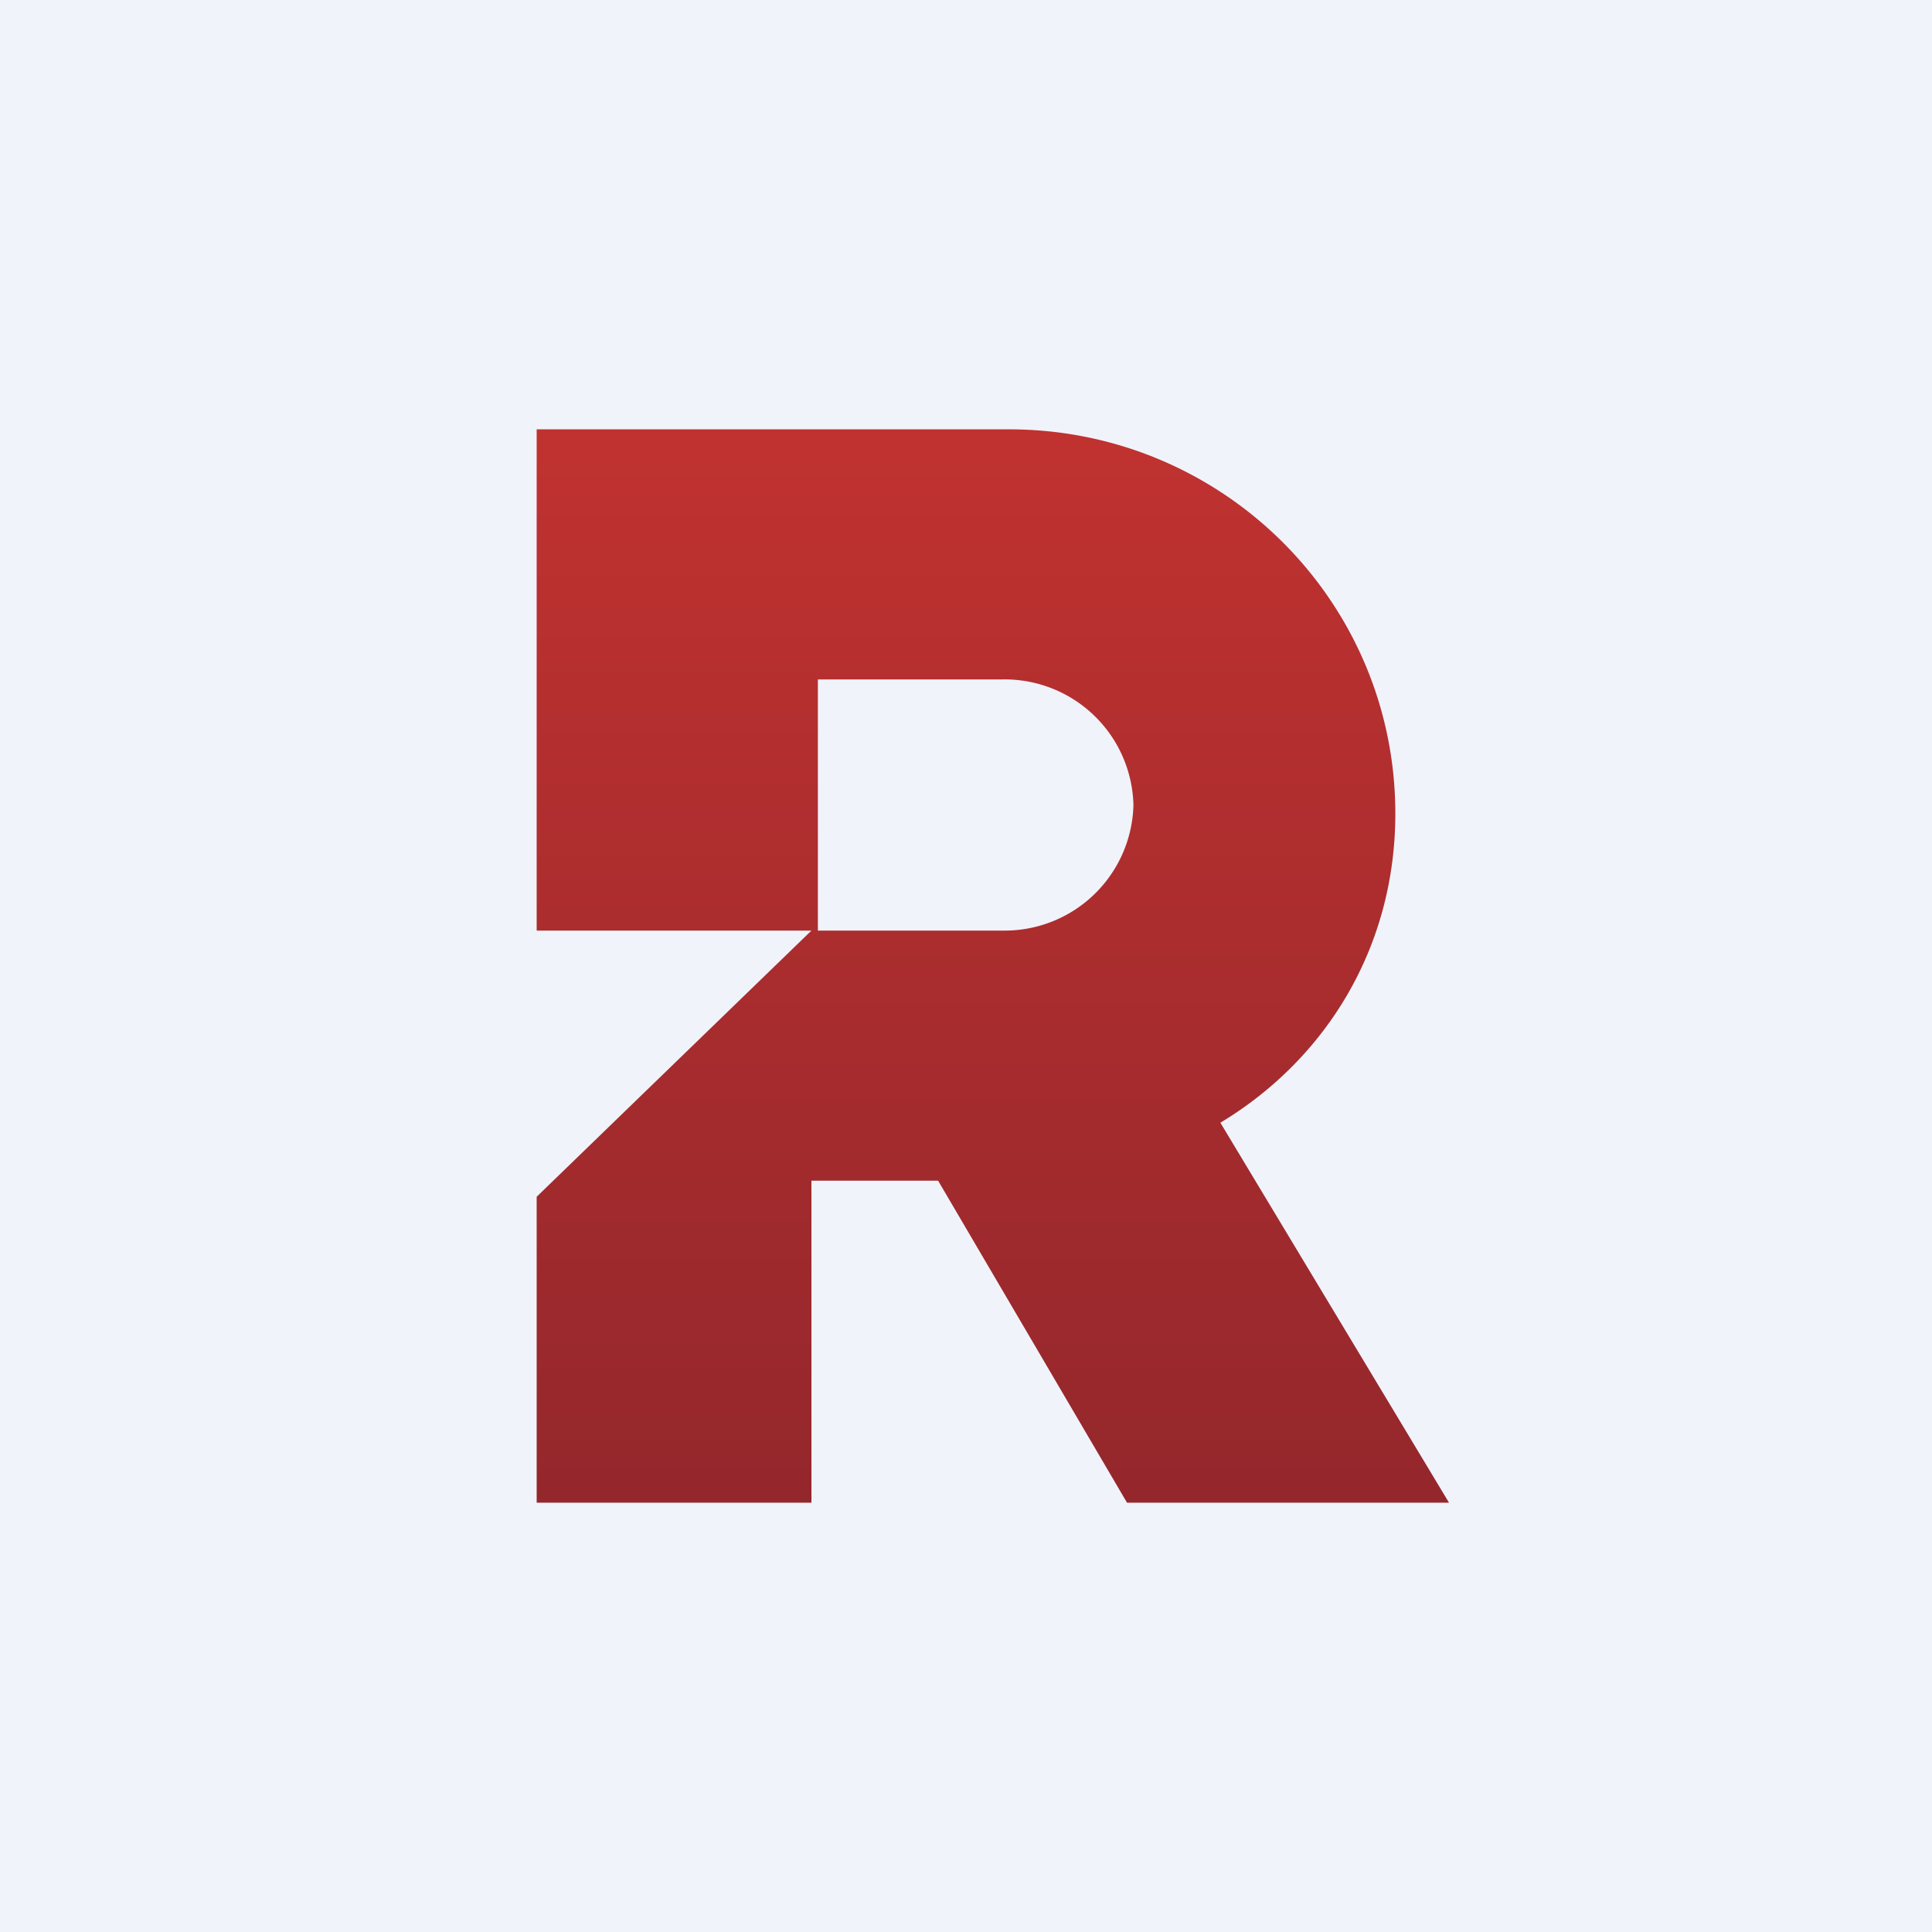
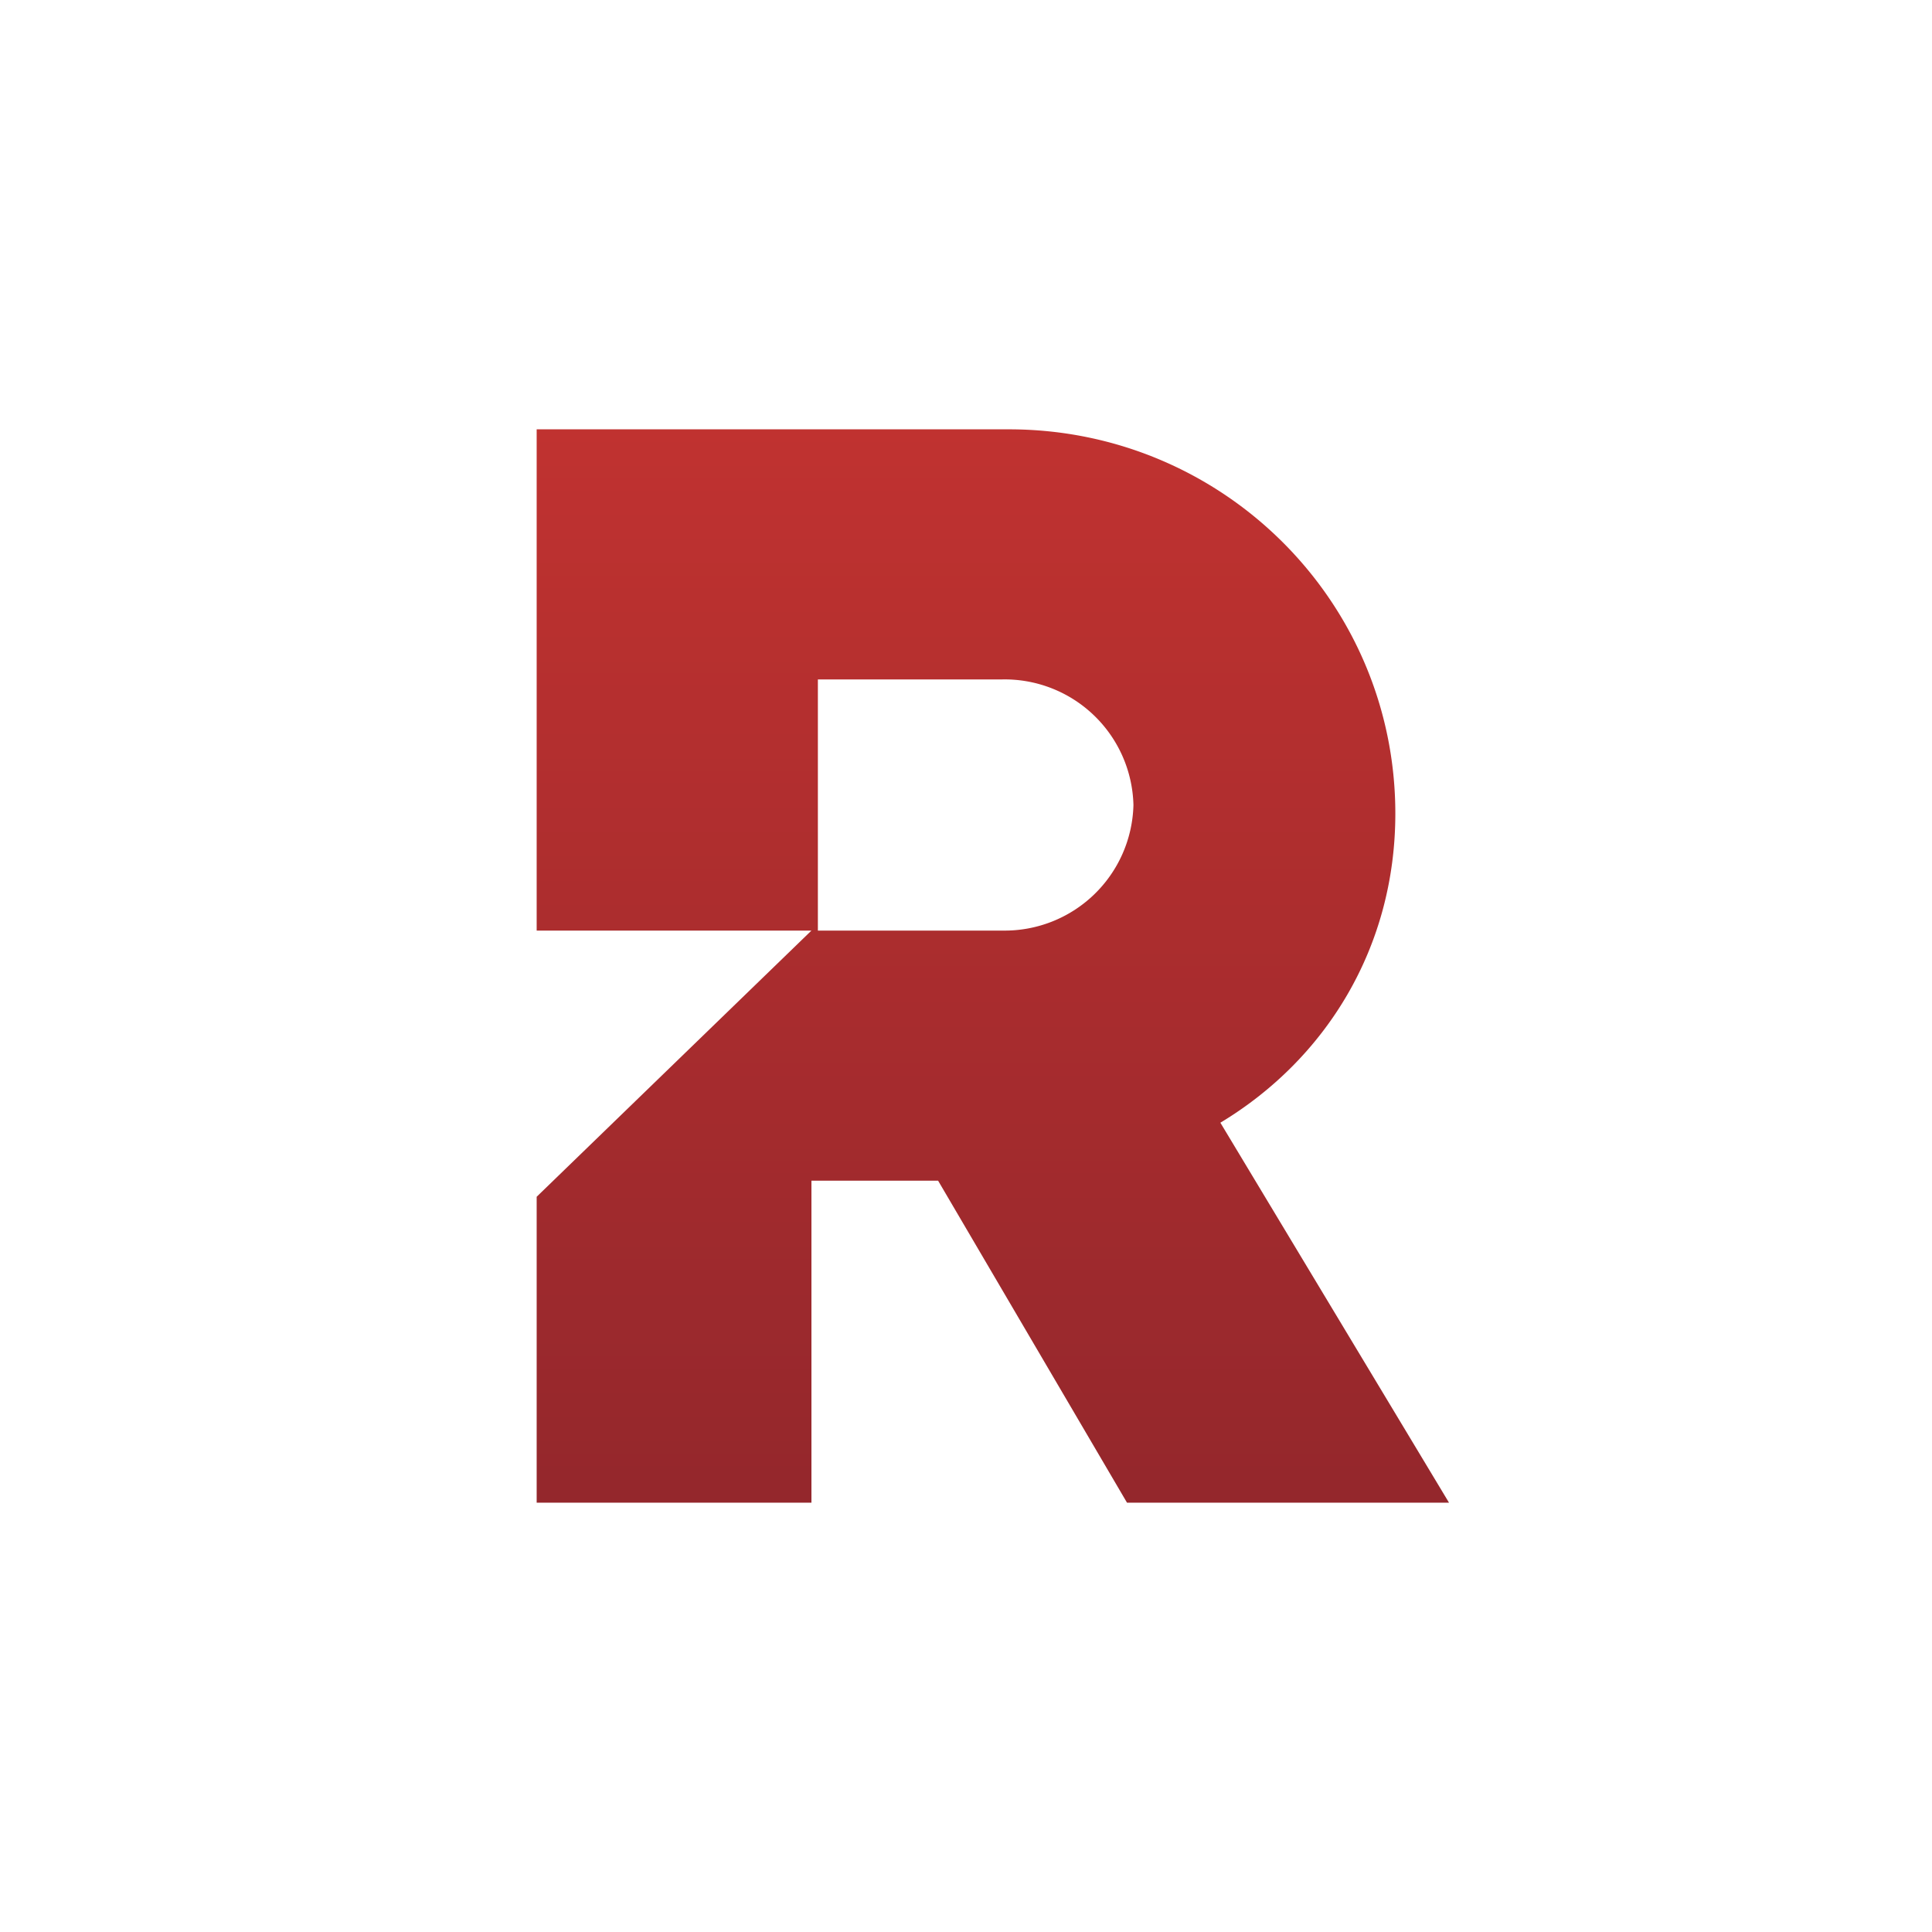
<svg xmlns="http://www.w3.org/2000/svg" width="18" height="18" viewBox="0 0 18 18">
-   <path fill="#F0F3FA" d="M0 0h18v18H0z" />
  <path d="M9.4 4C11.39 4 13 5.6 13 7.58c0 1.25-.65 2.29-1.63 2.88L13.5 14h-3l-1.76-3H7.56v3H5v-2.85l2.56-2.48H5V4h4.4ZM7.62 8.67h1.72a1.2 1.2 0 0 0 1.22-1.17 1.2 1.2 0 0 0-1.22-1.17H7.62v2.34Z" fill="url(#a)" />
  <defs>
    <linearGradient id="a" x1="9.25" y1="4" x2="9.25" y2="14" gradientUnits="userSpaceOnUse">
      <stop stop-color="#C03230" />
      <stop offset="1" stop-color="#94272C" />
    </linearGradient>
  </defs>
</svg>